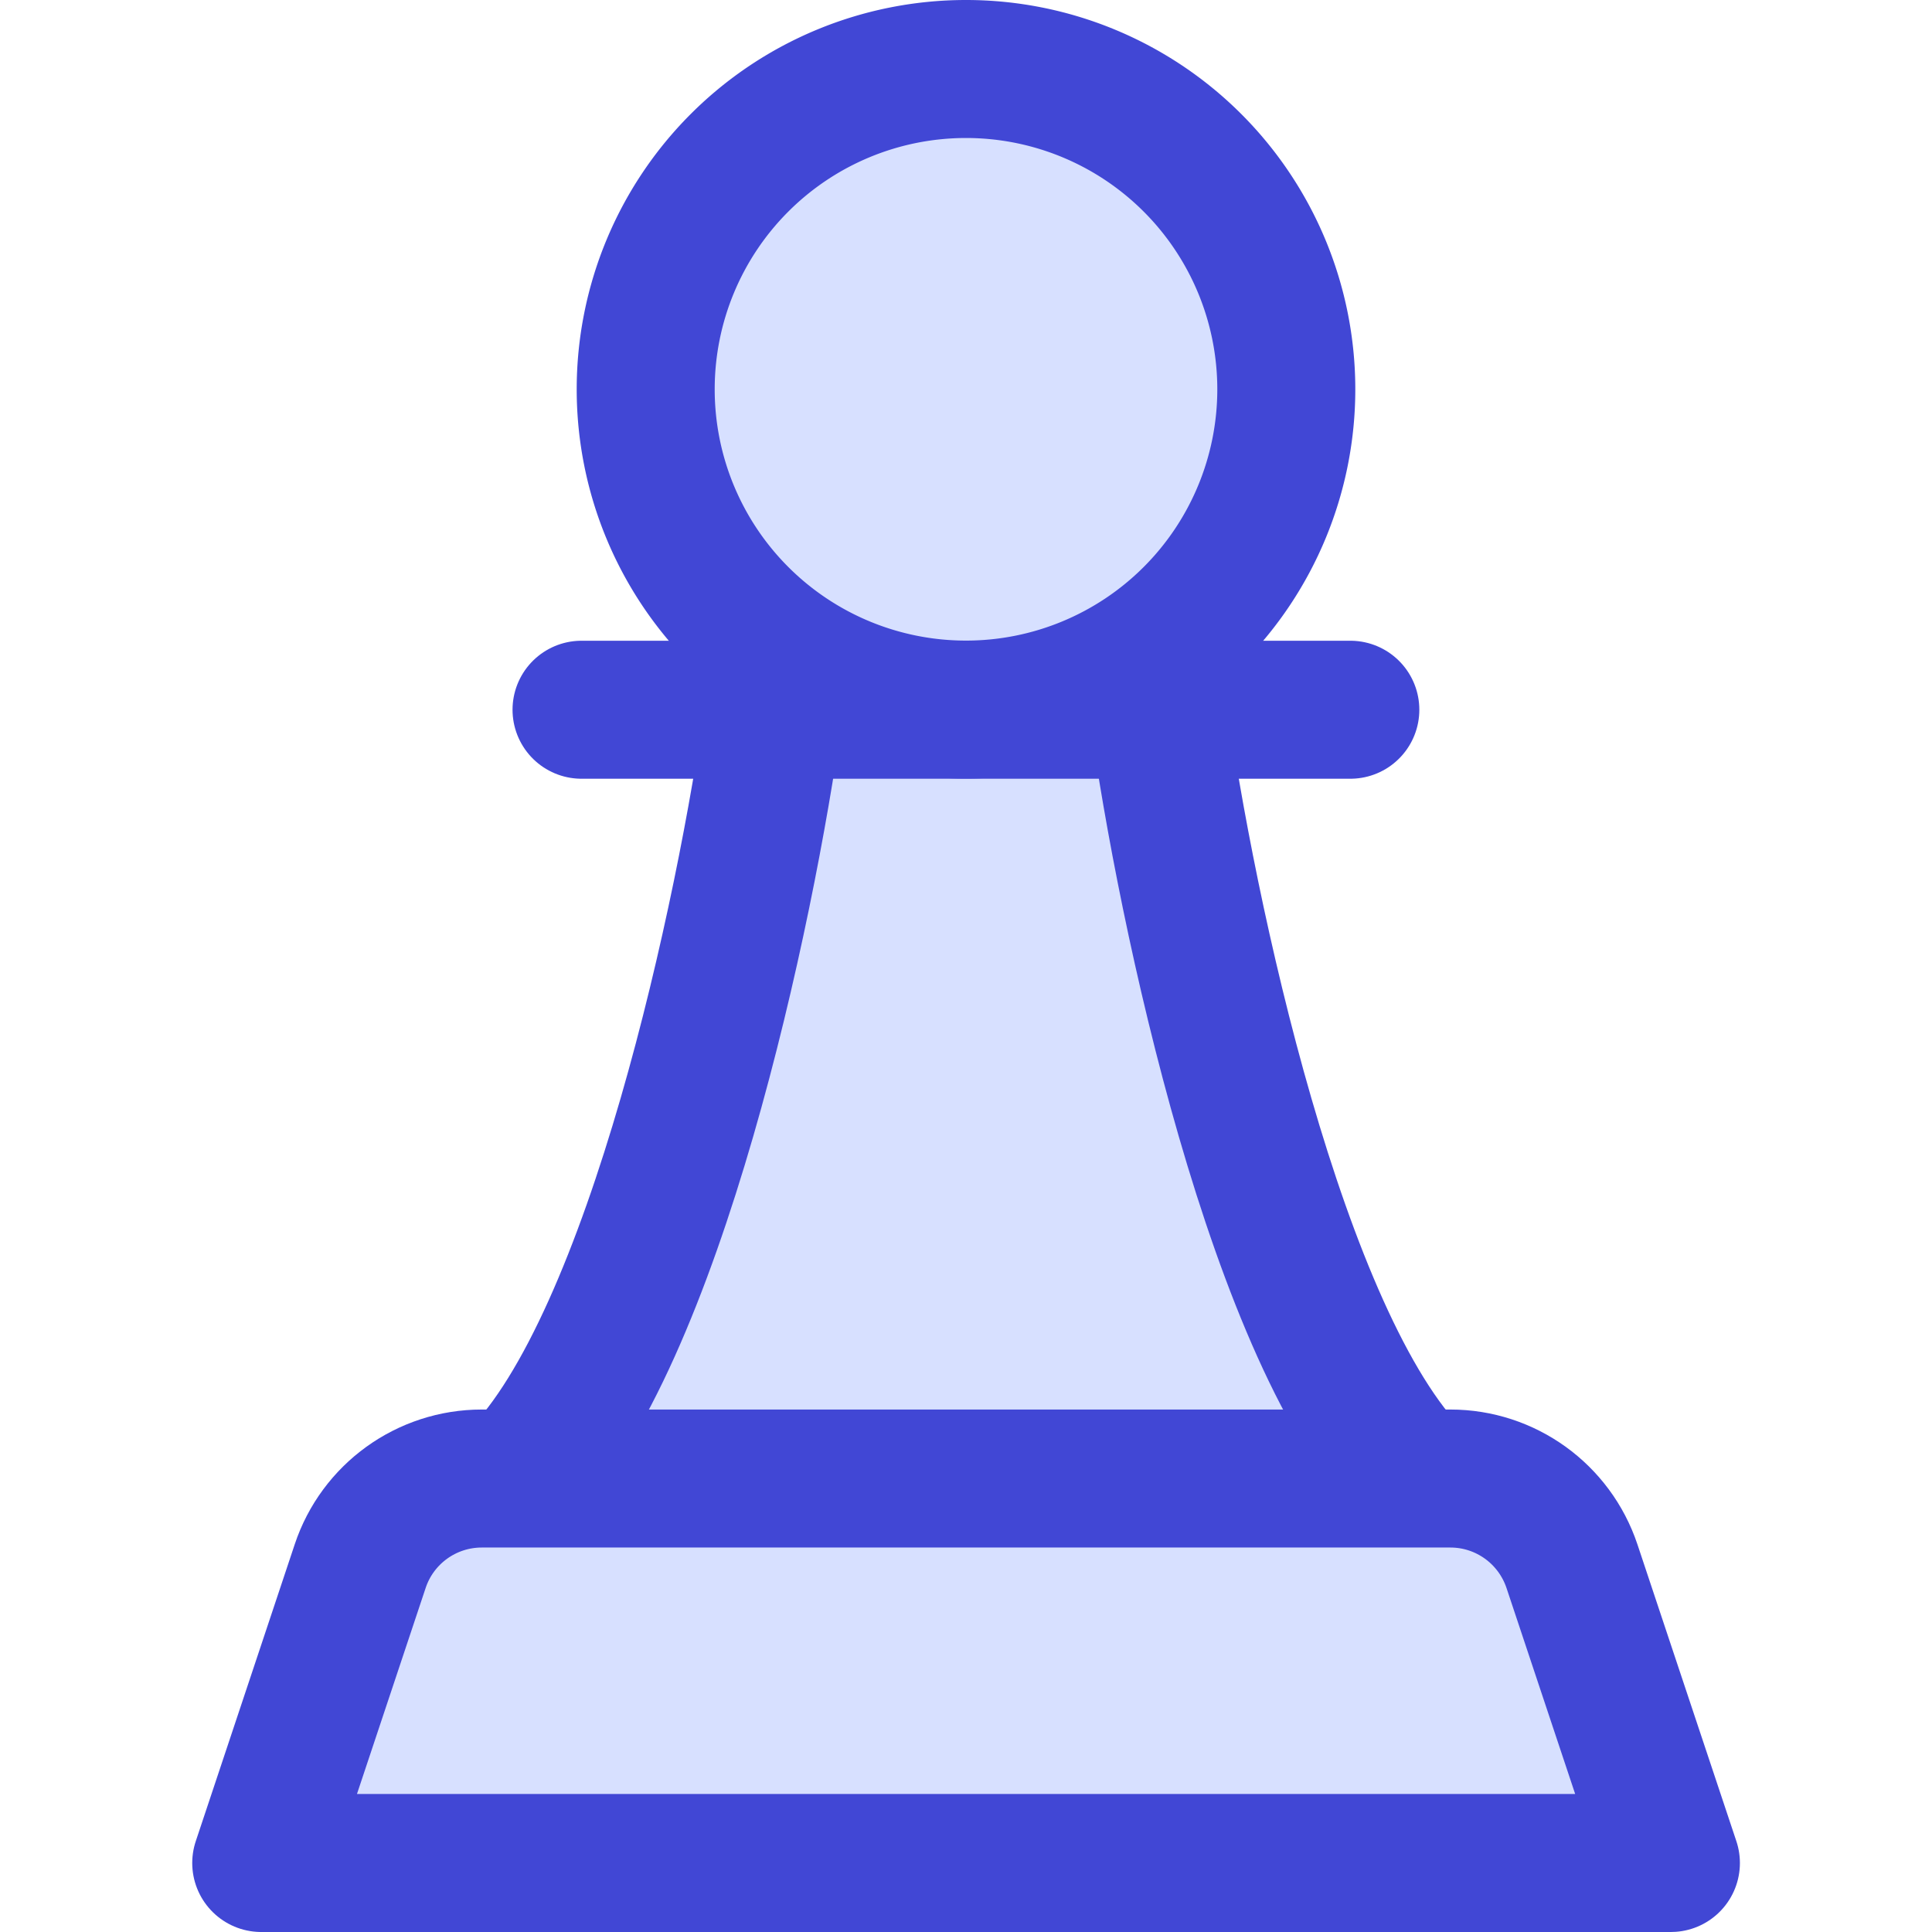
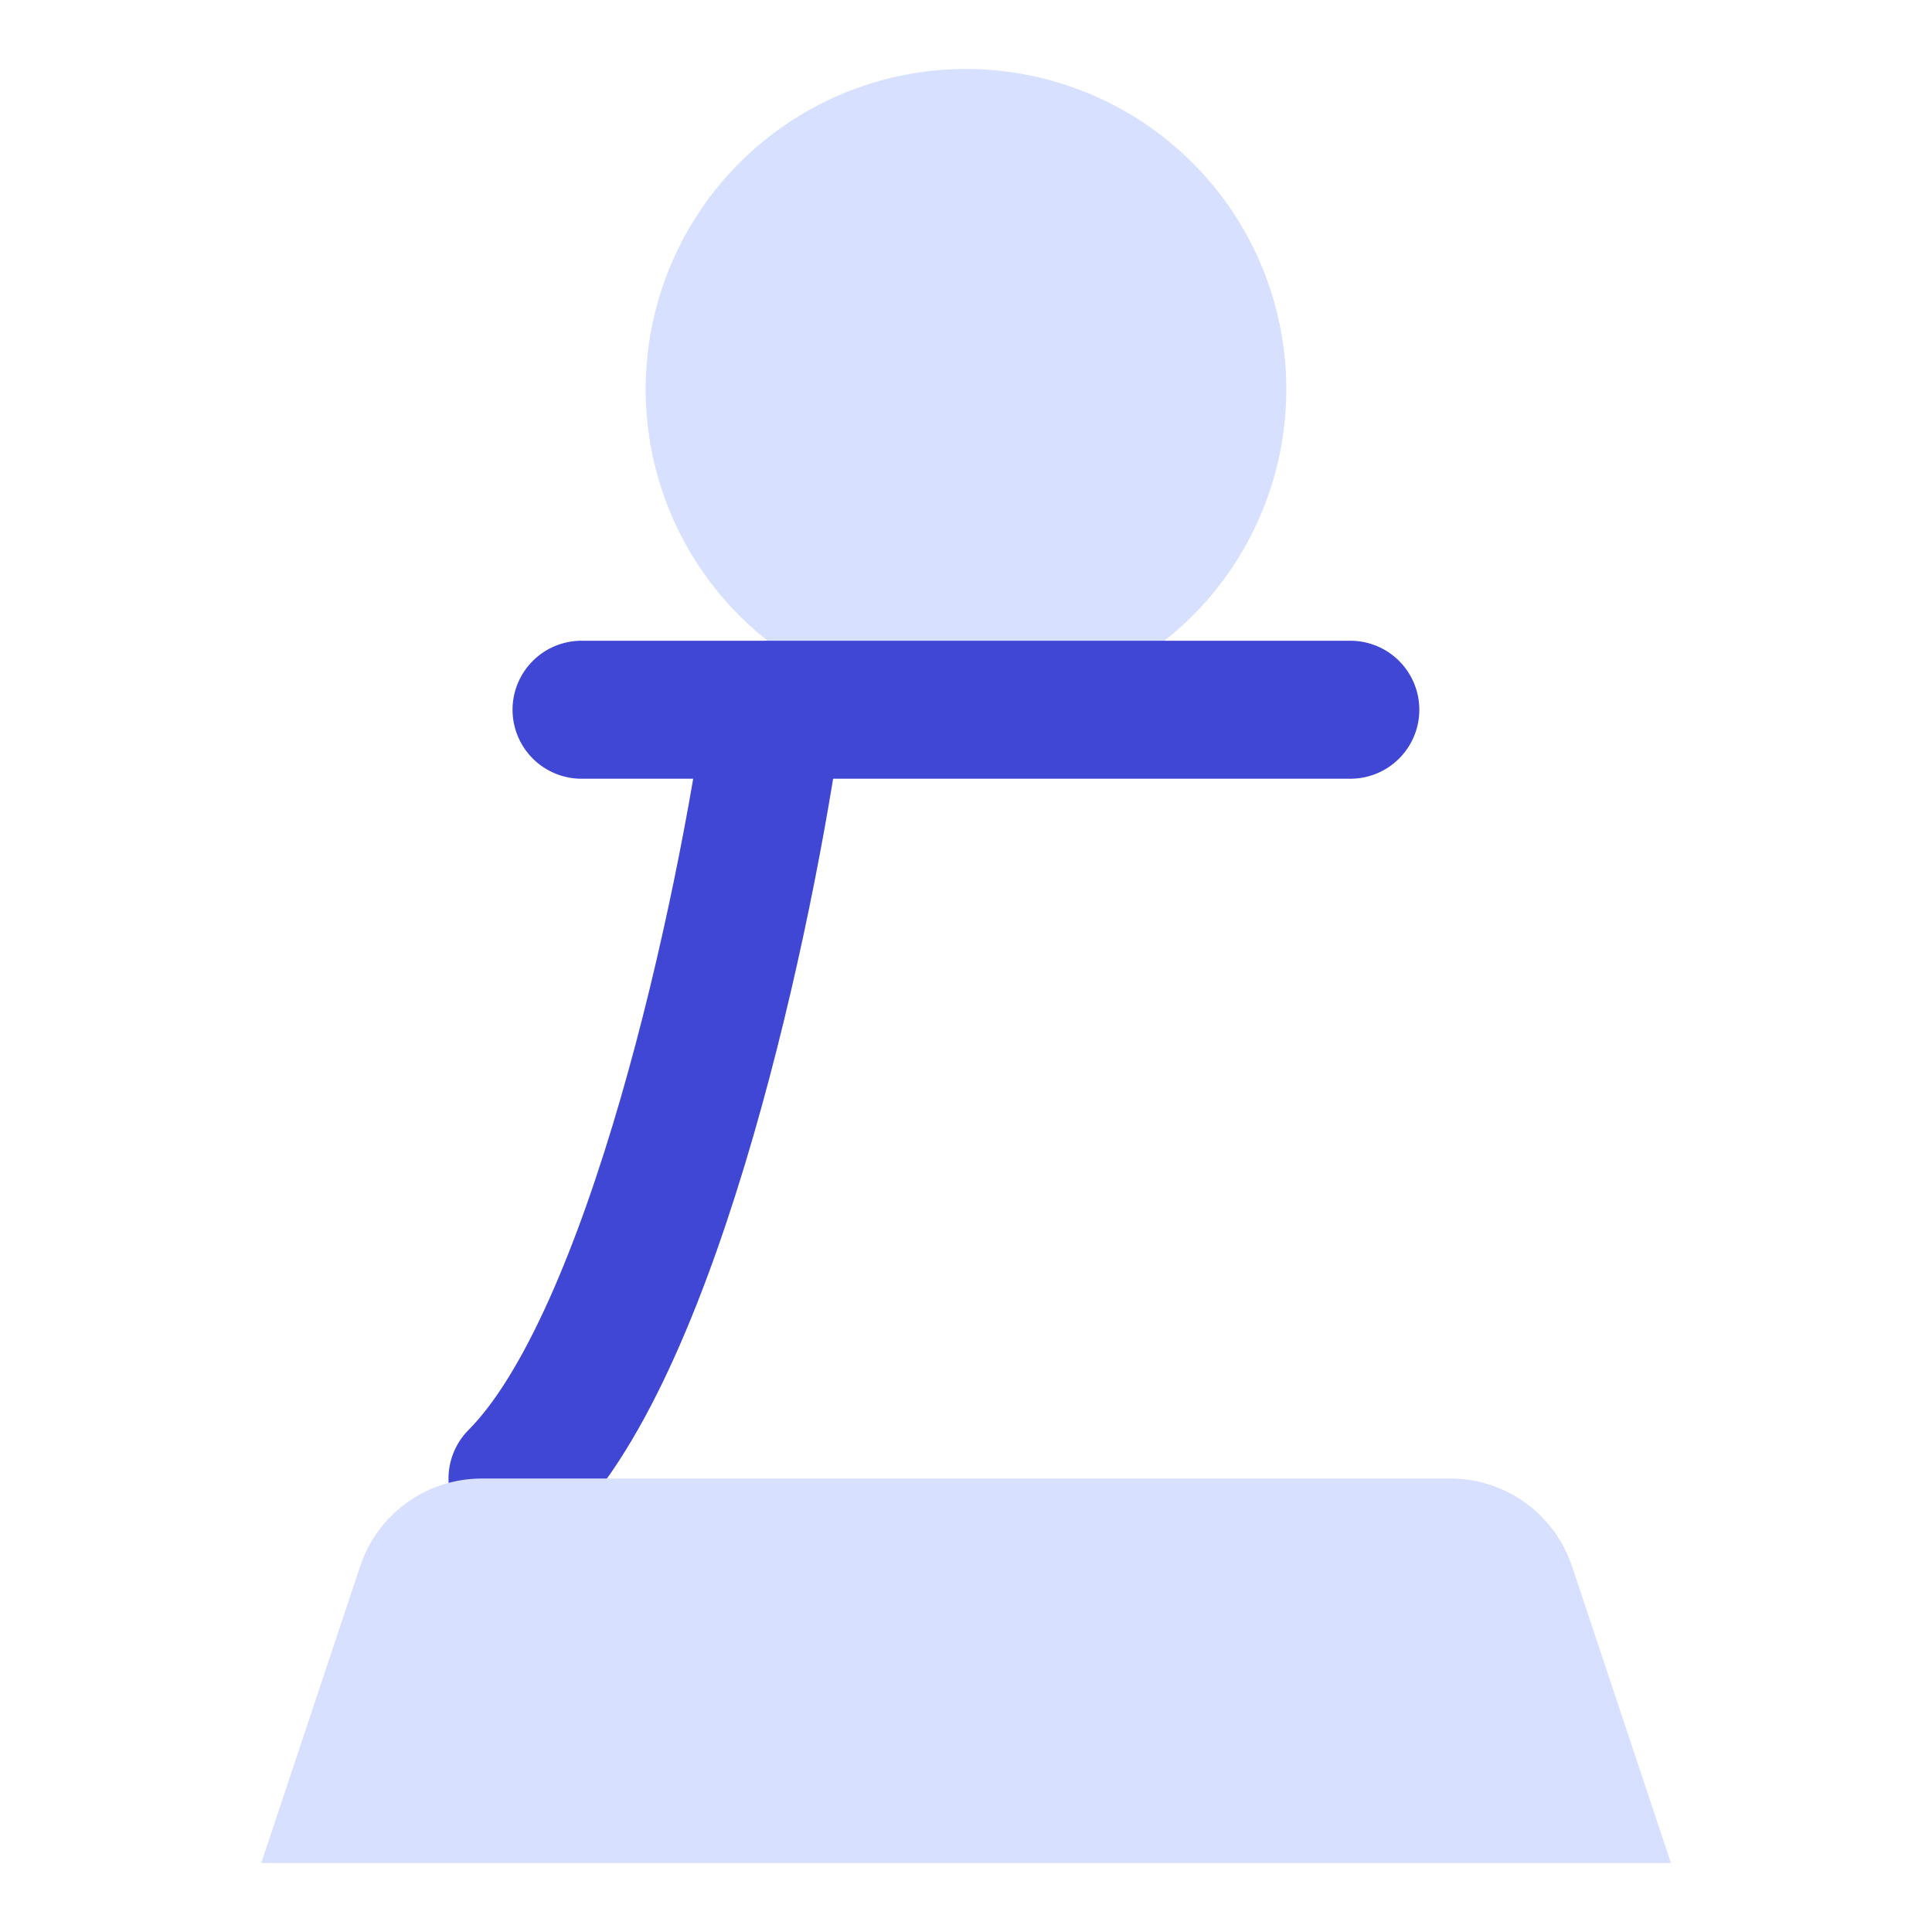
<svg xmlns="http://www.w3.org/2000/svg" fill="none" viewBox="0 0 14 14" id="Chess-Pawn--Streamline-Core">
  <desc>Chess Pawn Streamline Icon: https://streamlinehq.com</desc>
  <g id="chess-pawn">
-     <path id="Vector" fill="#d7e0ff" d="M5.607 5.143C5.408 6.59 4.746 9.719 3.75 10.714l6.5 0c-0.996 -0.996 -1.658 -4.124 -1.857 -5.571h-2.786Z" stroke-width="1" />
    <path id="Ellipse 77" stroke="#4147d5" stroke-linecap="round" stroke-linejoin="round" d="M3.75 10.714c0.996 -0.996 1.658 -4.124 1.857 -5.571" stroke-width="1" />
-     <path id="Ellipse 78" stroke="#4147d5" stroke-linecap="round" stroke-linejoin="round" d="M10.25 10.714c-0.996 -0.996 -1.658 -4.124 -1.857 -5.571" stroke-width="1" />
    <path id="Rectangle 56" fill="#d7e0ff" d="M2.61 11.349c0.126 -0.379 0.481 -0.635 0.881 -0.635l7.019 0c0.4 0 0.754 0.256 0.881 0.635l0.717 2.151H1.893l0.717 -2.151Z" stroke-width="1" />
    <path id="Ellipse 76" fill="#d7e0ff" d="M4.679 2.821a2.321 2.321 0 1 0 4.642 0 2.321 2.321 0 1 0 -4.642 0" stroke-width="1" />
-     <path id="Rectangle 57" stroke="#4147d5" stroke-linecap="round" stroke-linejoin="round" d="M2.61 11.349c0.126 -0.379 0.481 -0.635 0.881 -0.635l7.019 0c0.4 0 0.754 0.256 0.881 0.635l0.717 2.151H1.893l0.717 -2.151Z" stroke-width="1" />
-     <path id="Ellipse 79" stroke="#4147d5" stroke-linecap="round" stroke-linejoin="round" d="M4.679 2.821a2.321 2.321 0 1 0 4.642 0 2.321 2.321 0 1 0 -4.642 0" stroke-width="1" />
    <path id="Vector 972" stroke="#4147d5" stroke-linecap="round" stroke-linejoin="round" d="M4.214 5.143h5.571" stroke-width="1" />
  </g>
</svg>